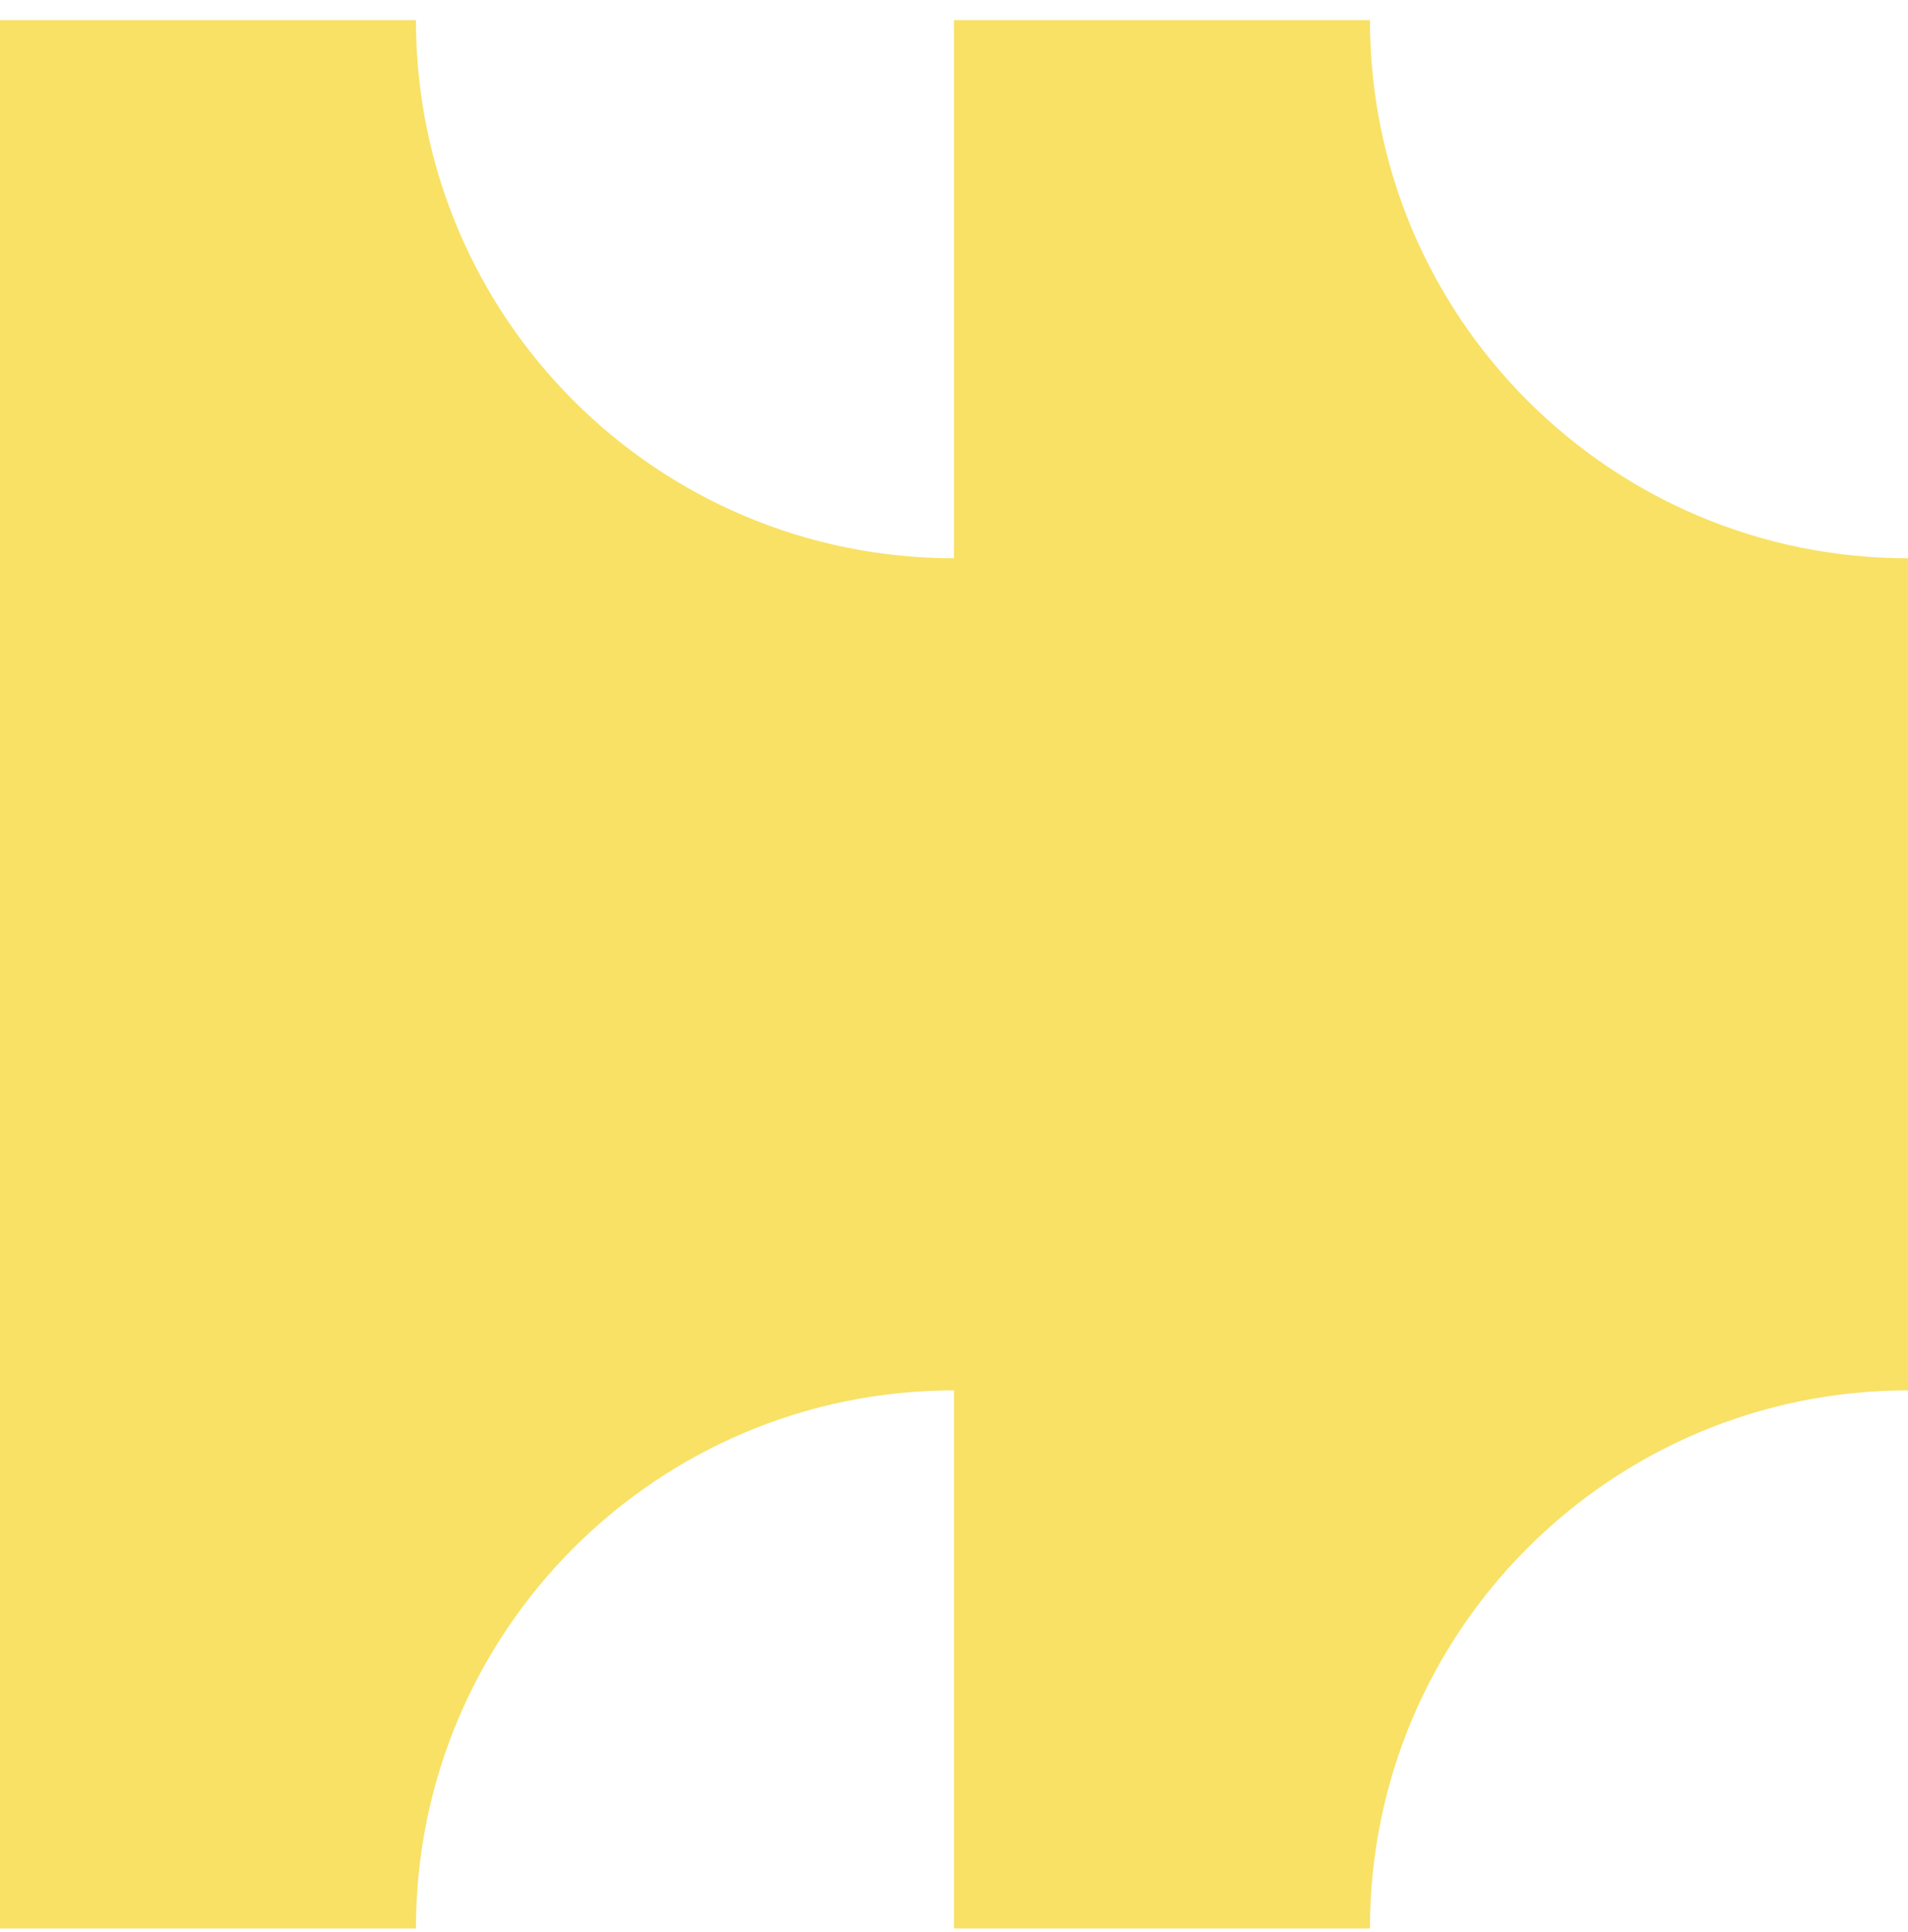
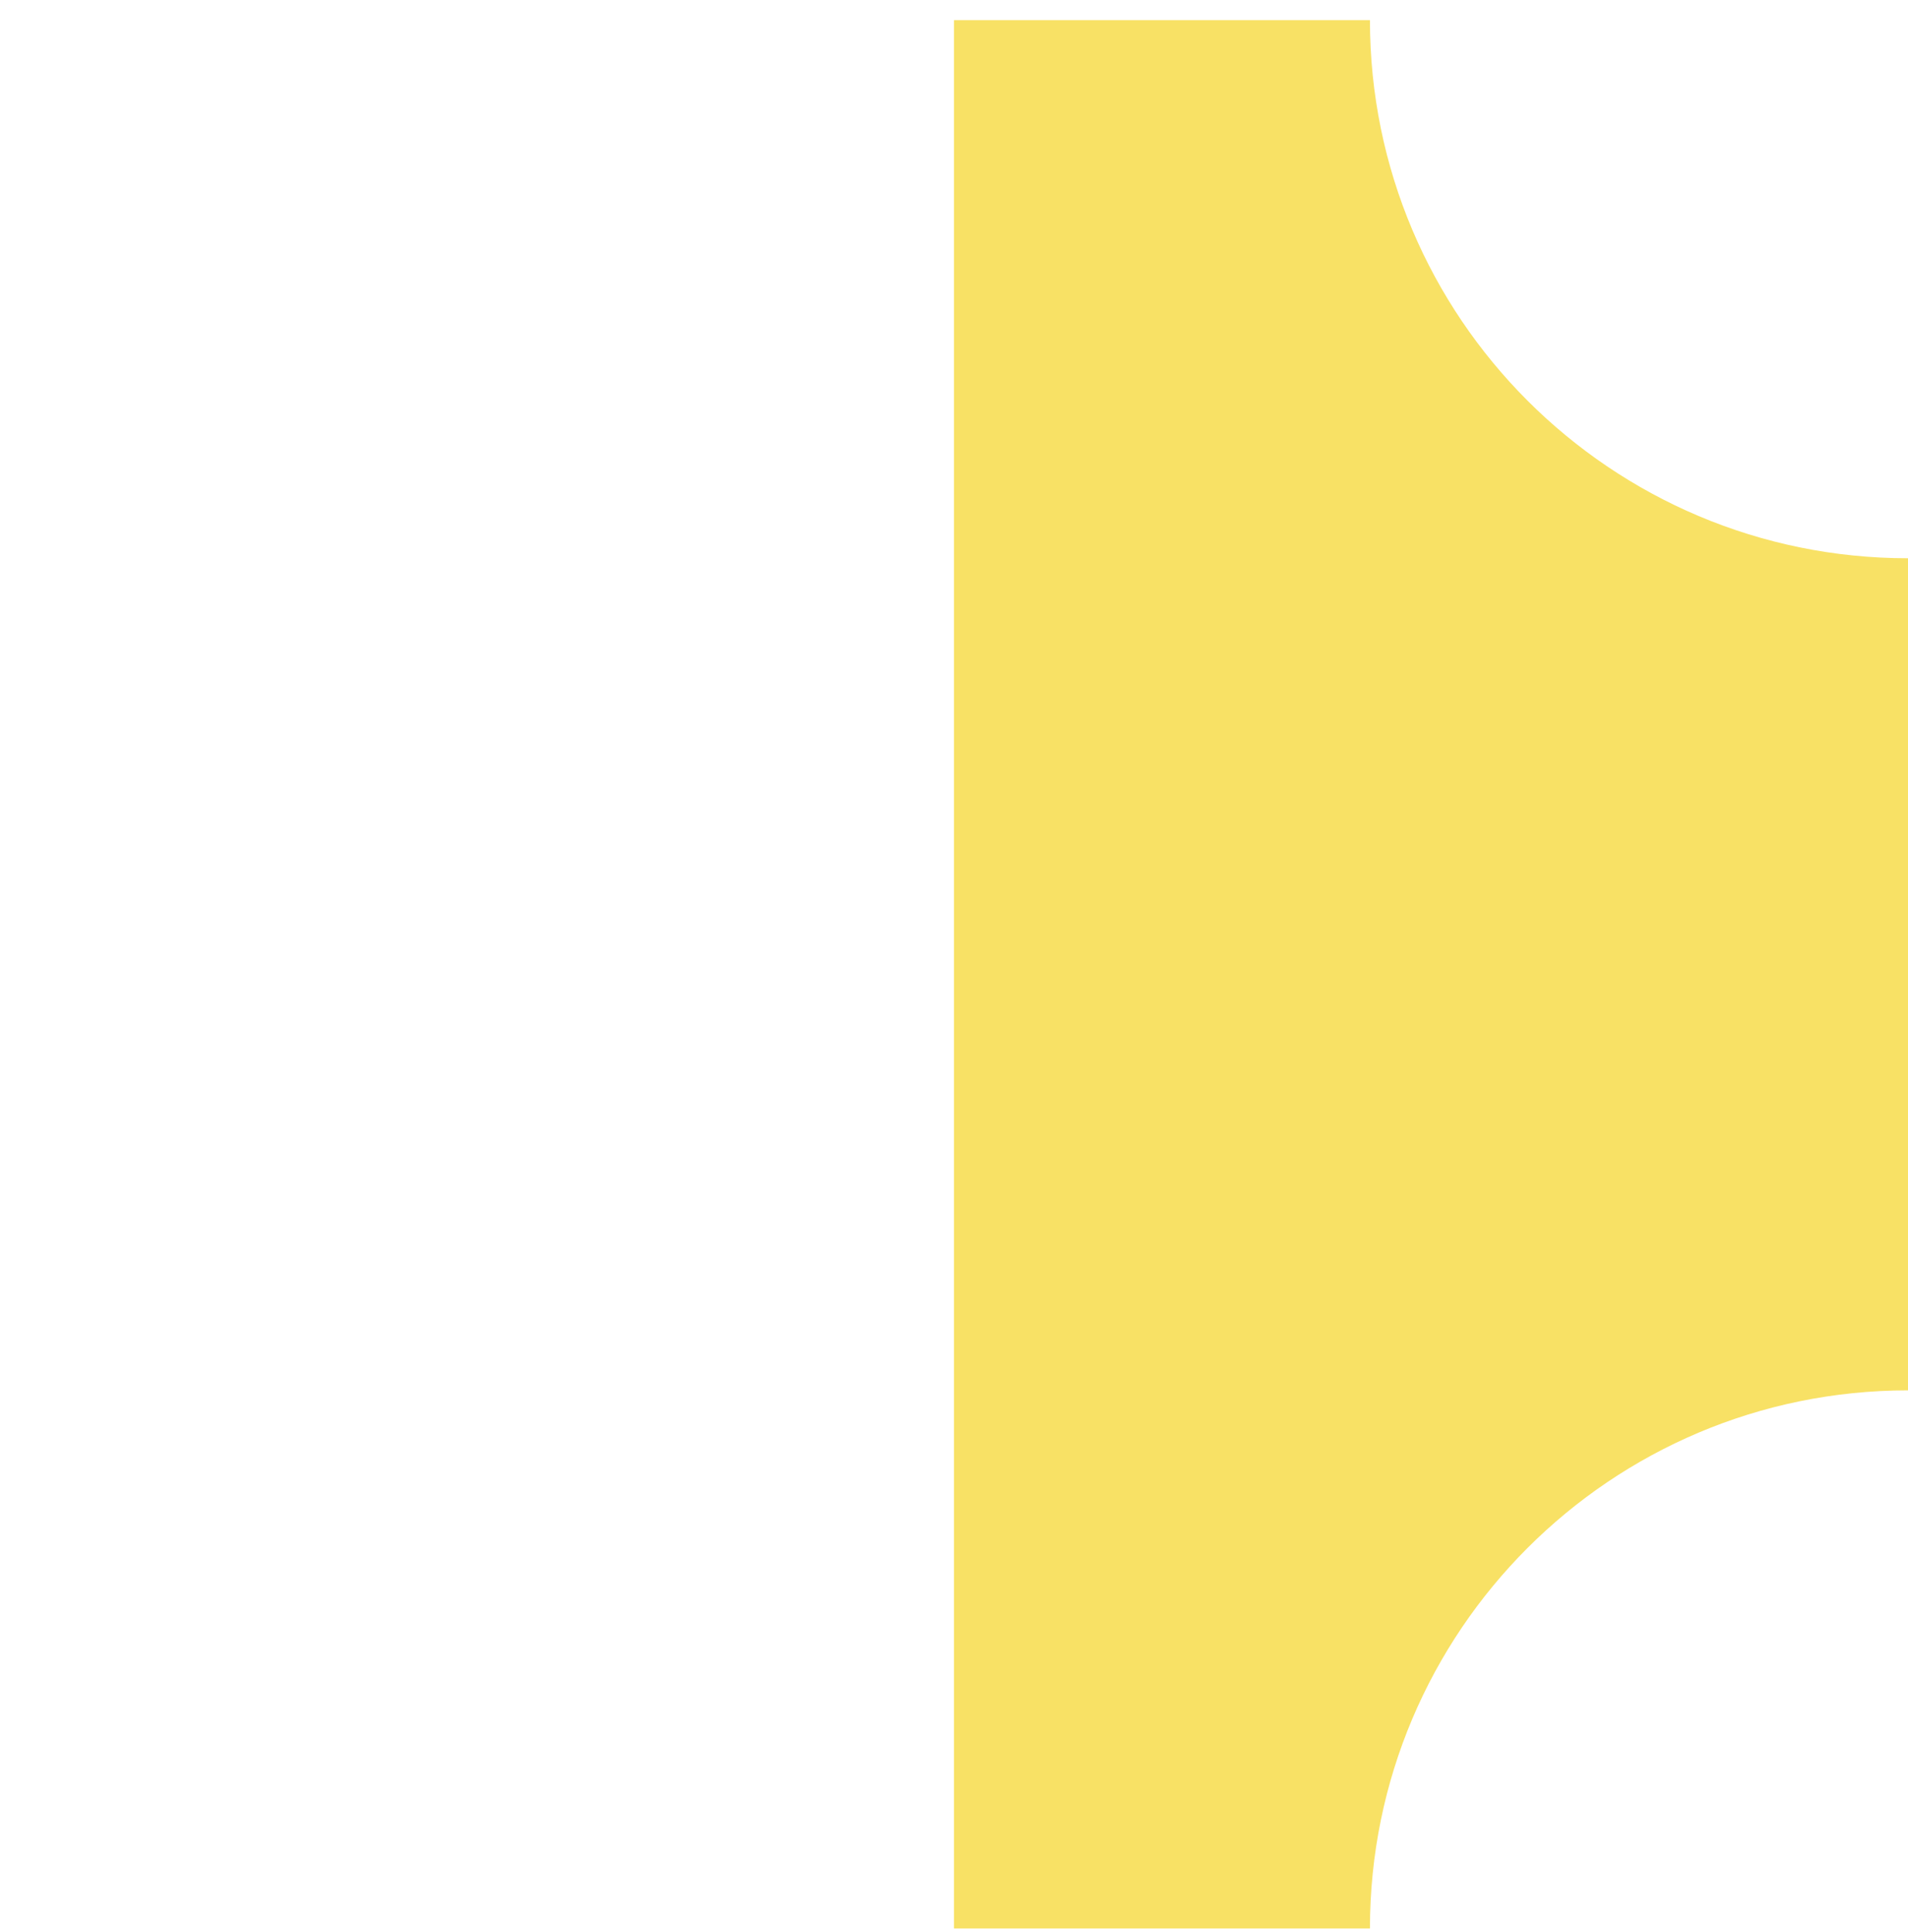
<svg xmlns="http://www.w3.org/2000/svg" width="80" height="81" viewBox="0 0 80 81" fill="none">
  <path d="M40 0.845L57.44 0.845C57.44 13.305 67.539 23.403 80 23.403L80 58.286C67.539 58.286 57.44 68.385 57.44 80.845L40 80.845L40 0.845Z" fill="#F8E165" />
-   <path d="M-0 0.845L17.44 0.845C17.44 13.305 27.539 23.403 39.999 23.403L39.999 58.286C27.539 58.286 17.44 68.385 17.44 80.845L-0 80.845L-0 0.845Z" fill="#F8E165" />
</svg>